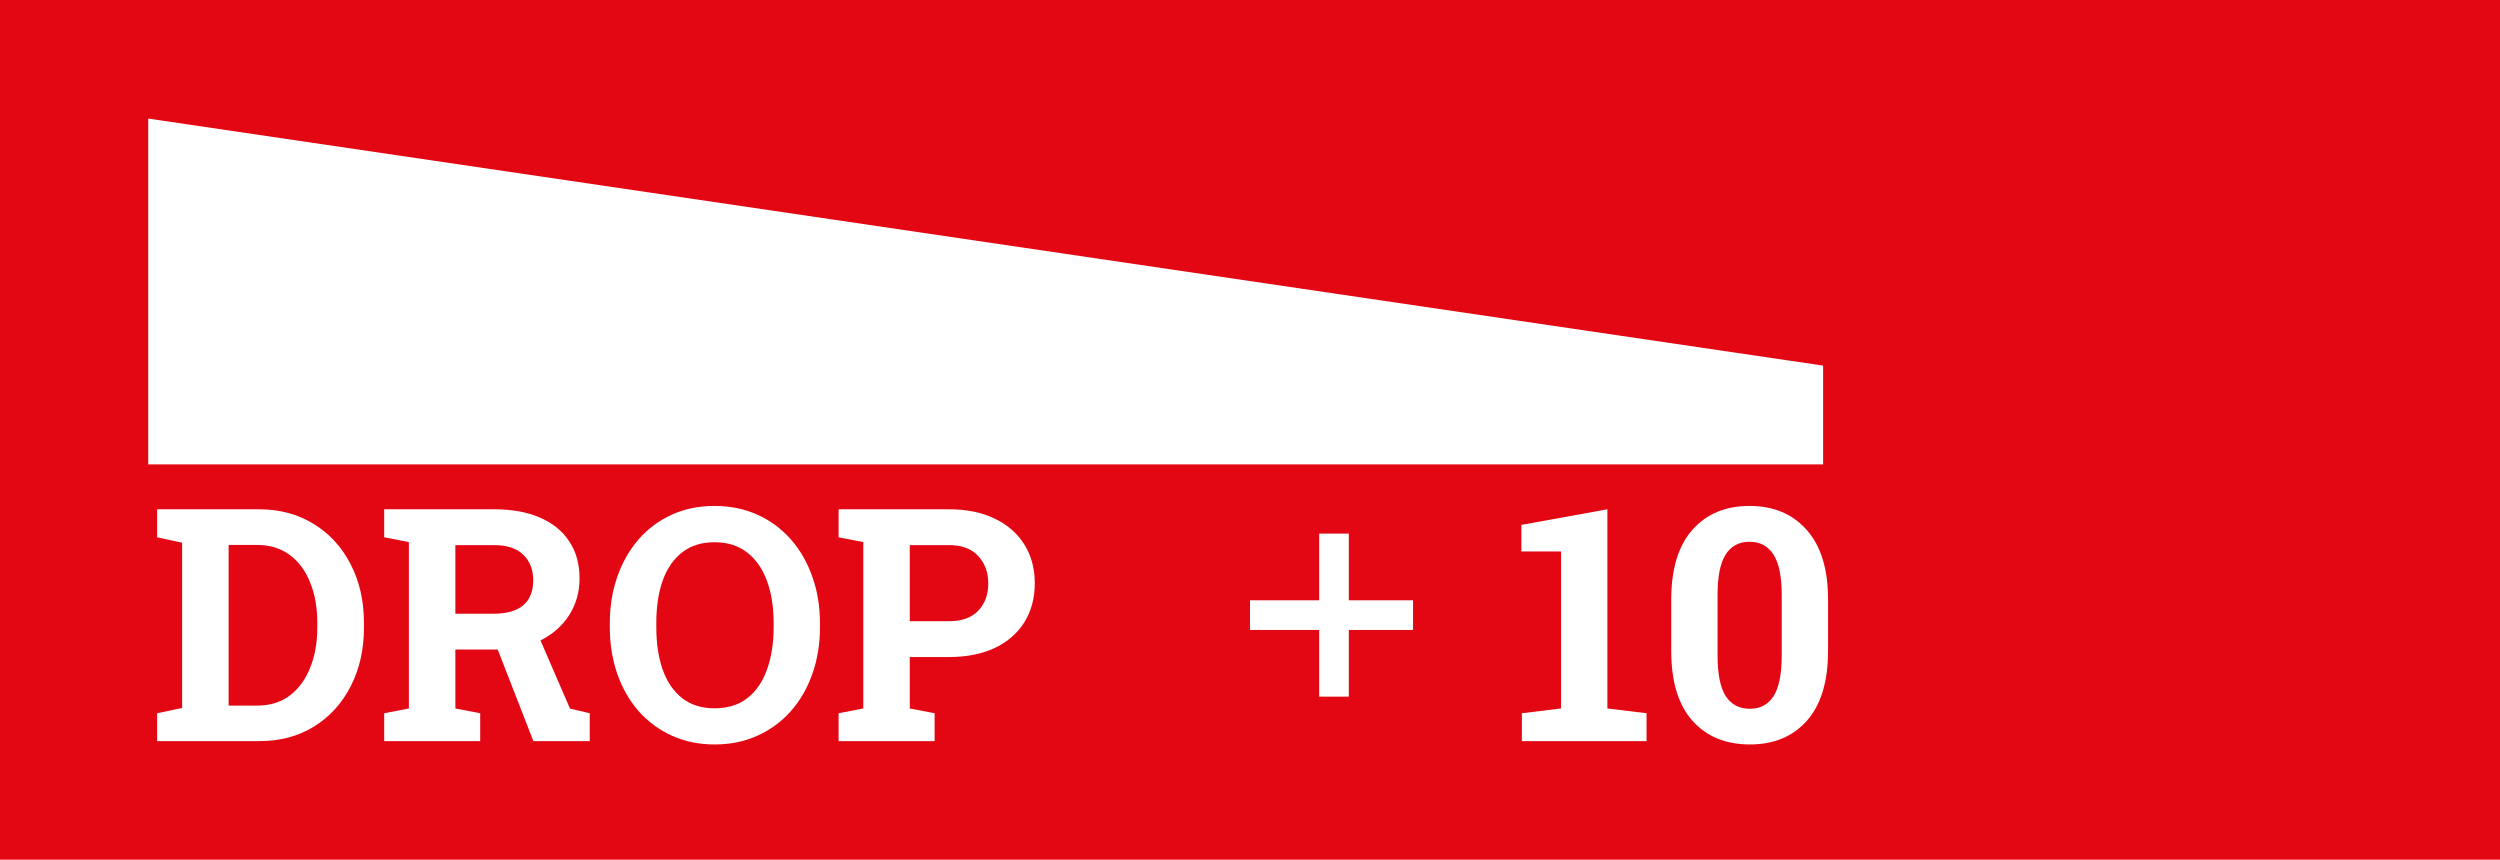
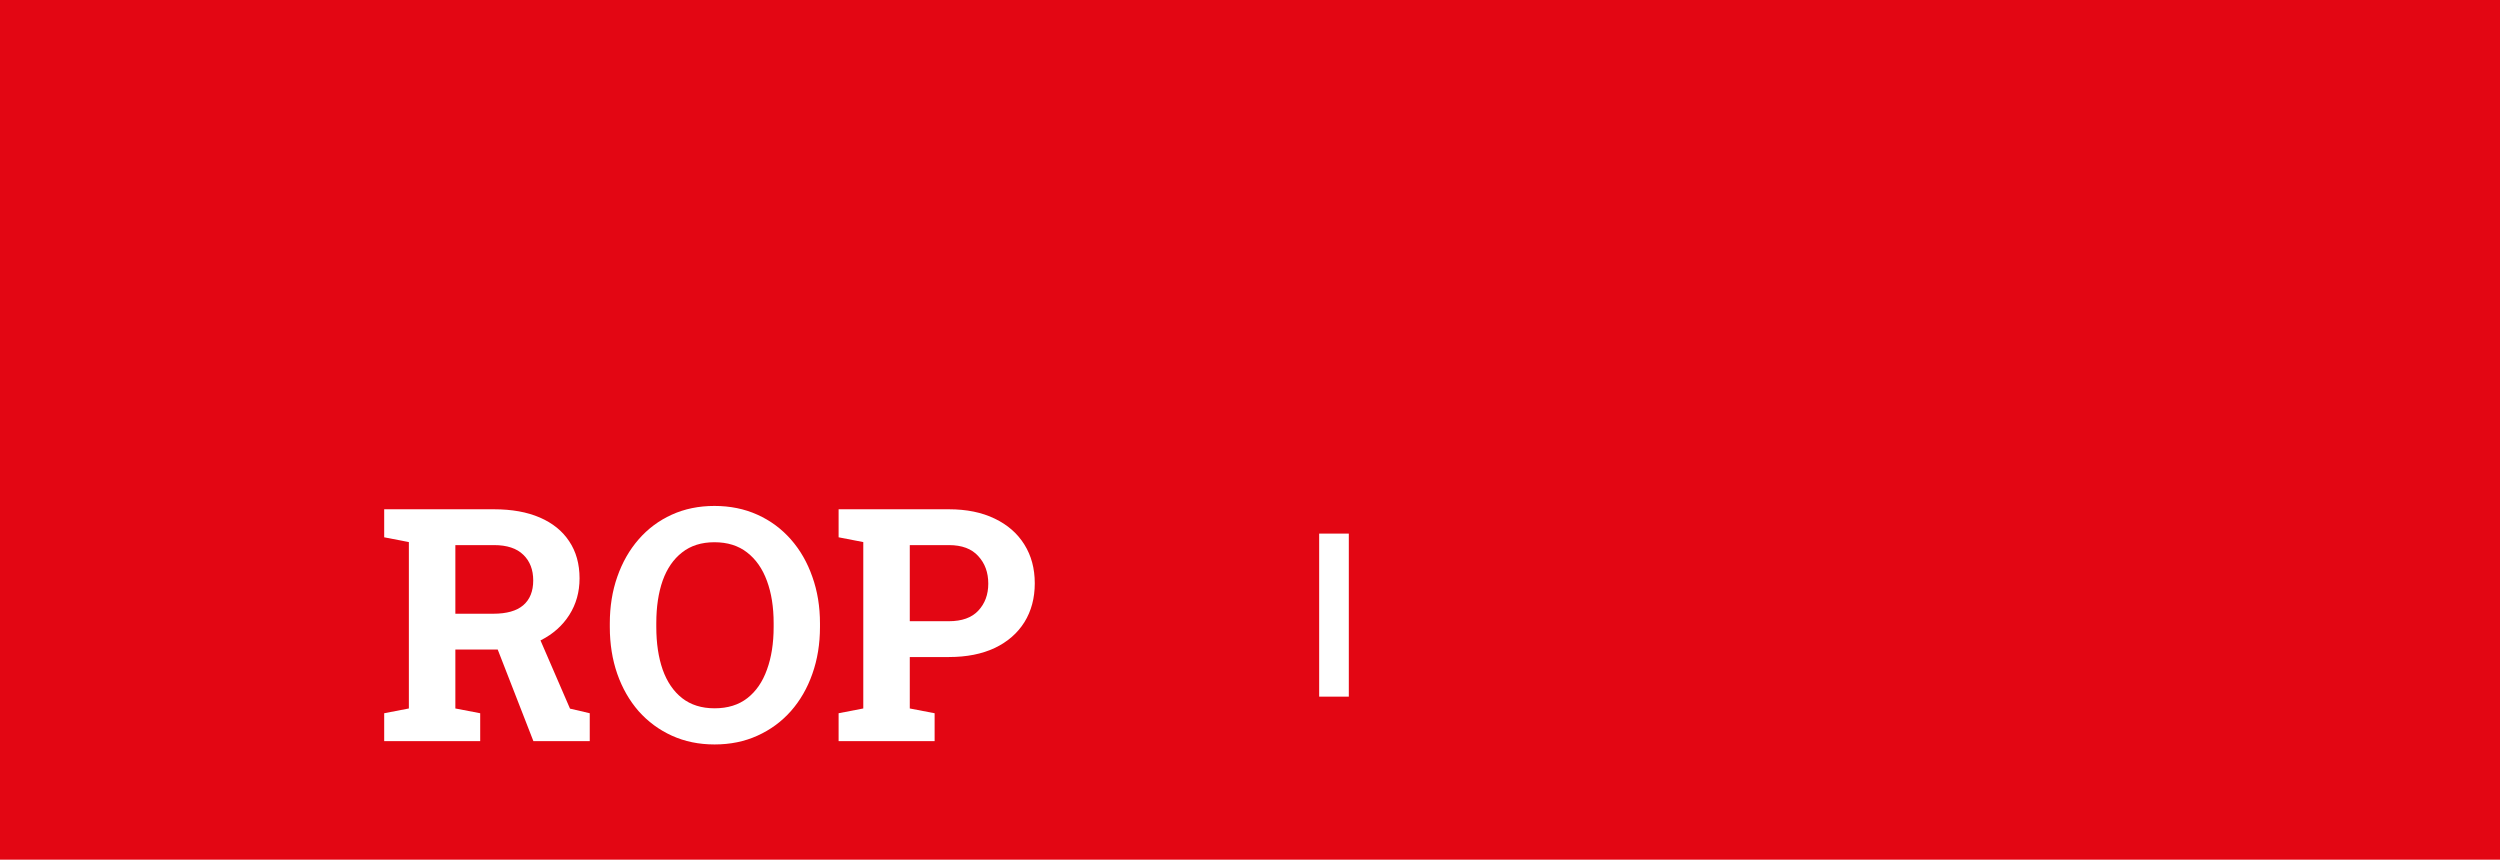
<svg xmlns="http://www.w3.org/2000/svg" width="506" height="174" viewBox="0 0 506 174" fill="none">
  <rect width="506" height="174" fill="#E30613" />
-   <path d="M30 24L369 74V94H30V24Z" fill="white" />
-   <path d="M31.805 150V144.36L36.864 143.297V109.846L31.805 108.75V103.078H52.398C56.587 103.078 60.282 104.066 63.483 106.043C66.685 107.998 69.177 110.716 70.96 114.196C72.765 117.655 73.667 121.63 73.667 126.12V126.99C73.667 131.438 72.775 135.401 70.992 138.882C69.231 142.341 66.76 145.059 63.58 147.035C60.4 149.012 56.716 150 52.526 150H31.805ZM46.274 142.813H52.043C54.643 142.813 56.845 142.137 58.649 140.783C60.454 139.408 61.829 137.528 62.774 135.144C63.741 132.759 64.225 130.041 64.225 126.99V126.088C64.225 122.994 63.741 120.266 62.774 117.902C61.829 115.518 60.454 113.659 58.649 112.327C56.845 110.974 54.643 110.297 52.043 110.297H46.274V142.813Z" fill="white" />
  <path d="M77.76 150V144.36L82.755 143.394V109.717L77.76 108.75V103.078H99.996C103.605 103.078 106.699 103.637 109.277 104.754C111.855 105.871 113.832 107.472 115.207 109.556C116.604 111.64 117.302 114.143 117.302 117.064C117.302 119.814 116.614 122.274 115.239 124.444C113.864 126.614 111.952 128.322 109.503 129.568C107.054 130.814 104.229 131.448 101.027 131.47H92.165V143.394L97.192 144.36V150H77.76ZM107.956 150L100.061 129.729L108.536 127.635L115.368 143.426L119.364 144.36V150H107.956ZM92.165 124.219H99.835C102.542 124.219 104.562 123.649 105.894 122.511C107.247 121.351 107.924 119.675 107.924 117.483C107.924 115.313 107.258 113.584 105.926 112.295C104.594 110.984 102.617 110.329 99.996 110.329H92.165V124.219Z" fill="white" />
  <path d="M144.63 150.677C141.472 150.677 138.593 150.086 135.993 148.904C133.394 147.723 131.148 146.068 129.258 143.941C127.389 141.793 125.949 139.279 124.939 136.4C123.93 133.5 123.425 130.331 123.425 126.894V126.185C123.425 122.769 123.93 119.621 124.939 116.742C125.949 113.842 127.389 111.317 129.258 109.169C131.127 107.021 133.361 105.355 135.961 104.174C138.561 102.992 141.439 102.401 144.598 102.401C147.777 102.401 150.678 102.992 153.299 104.174C155.92 105.355 158.176 107.021 160.066 109.169C161.957 111.317 163.407 113.842 164.417 116.742C165.448 119.621 165.964 122.769 165.964 126.185V126.894C165.964 130.331 165.448 133.5 164.417 136.4C163.407 139.279 161.957 141.793 160.066 143.941C158.176 146.068 155.92 147.723 153.299 148.904C150.699 150.086 147.81 150.677 144.63 150.677ZM144.63 143.361C147.294 143.361 149.507 142.674 151.269 141.299C153.03 139.924 154.352 138.001 155.232 135.53C156.135 133.06 156.586 130.181 156.586 126.894V126.12C156.586 122.876 156.135 120.029 155.232 117.58C154.33 115.109 152.987 113.187 151.204 111.812C149.442 110.437 147.24 109.749 144.598 109.749C141.977 109.749 139.796 110.437 138.056 111.812C136.315 113.165 135.005 115.066 134.124 117.516C133.265 119.965 132.835 122.833 132.835 126.12V126.894C132.835 130.181 133.265 133.06 134.124 135.53C135.005 138.001 136.315 139.924 138.056 141.299C139.817 142.674 142.009 143.361 144.63 143.361Z" fill="white" />
  <path d="M169.734 150V144.36L174.729 143.394V109.717L169.734 108.75V103.078H192.067C195.655 103.078 198.749 103.712 201.349 104.979C203.948 106.226 205.946 107.977 207.343 110.232C208.739 112.467 209.438 115.077 209.438 118.063C209.438 121.05 208.739 123.671 207.343 125.927C205.946 128.161 203.948 129.901 201.349 131.147C198.749 132.372 195.655 132.984 192.067 132.984H184.14V143.394L189.167 144.36V150H169.734ZM184.14 125.733H192.067C194.688 125.733 196.665 125.024 197.997 123.606C199.351 122.167 200.027 120.341 200.027 118.128C200.027 115.872 199.351 114.014 197.997 112.553C196.665 111.07 194.688 110.329 192.067 110.329H184.14V125.733Z" fill="white" />
-   <path d="M308.028 150V144.36L315.956 143.394V111.618H307.932V106.236L325.334 103.078V143.394L333.262 144.36V150H308.028Z" fill="white" />
-   <path d="M354.177 150.677C349.278 150.677 345.4 149.076 342.543 145.875C339.686 142.652 338.257 137.937 338.257 131.728V121.383C338.257 115.195 339.675 110.49 342.511 107.268C345.368 104.023 349.235 102.401 354.112 102.401C358.968 102.401 362.824 104.023 365.682 107.268C368.561 110.49 370 115.195 370 121.383V131.728C370 137.937 368.571 142.652 365.714 145.875C362.878 149.076 359.032 150.677 354.177 150.677ZM354.177 143.458C356.282 143.458 357.883 142.599 358.979 140.88C360.074 139.161 360.622 136.411 360.622 132.63V120.416C360.622 116.678 360.063 113.949 358.946 112.23C357.829 110.512 356.218 109.652 354.112 109.652C351.985 109.652 350.374 110.512 349.278 112.23C348.183 113.949 347.635 116.678 347.635 120.416V132.63C347.635 136.411 348.183 139.161 349.278 140.88C350.396 142.599 352.028 143.458 354.177 143.458Z" fill="white" />
  <path d="M267 108H273V141H267V108Z" fill="white" />
-   <path d="M253 127.5V121.5H286V127.5H253Z" fill="white" />
</svg>